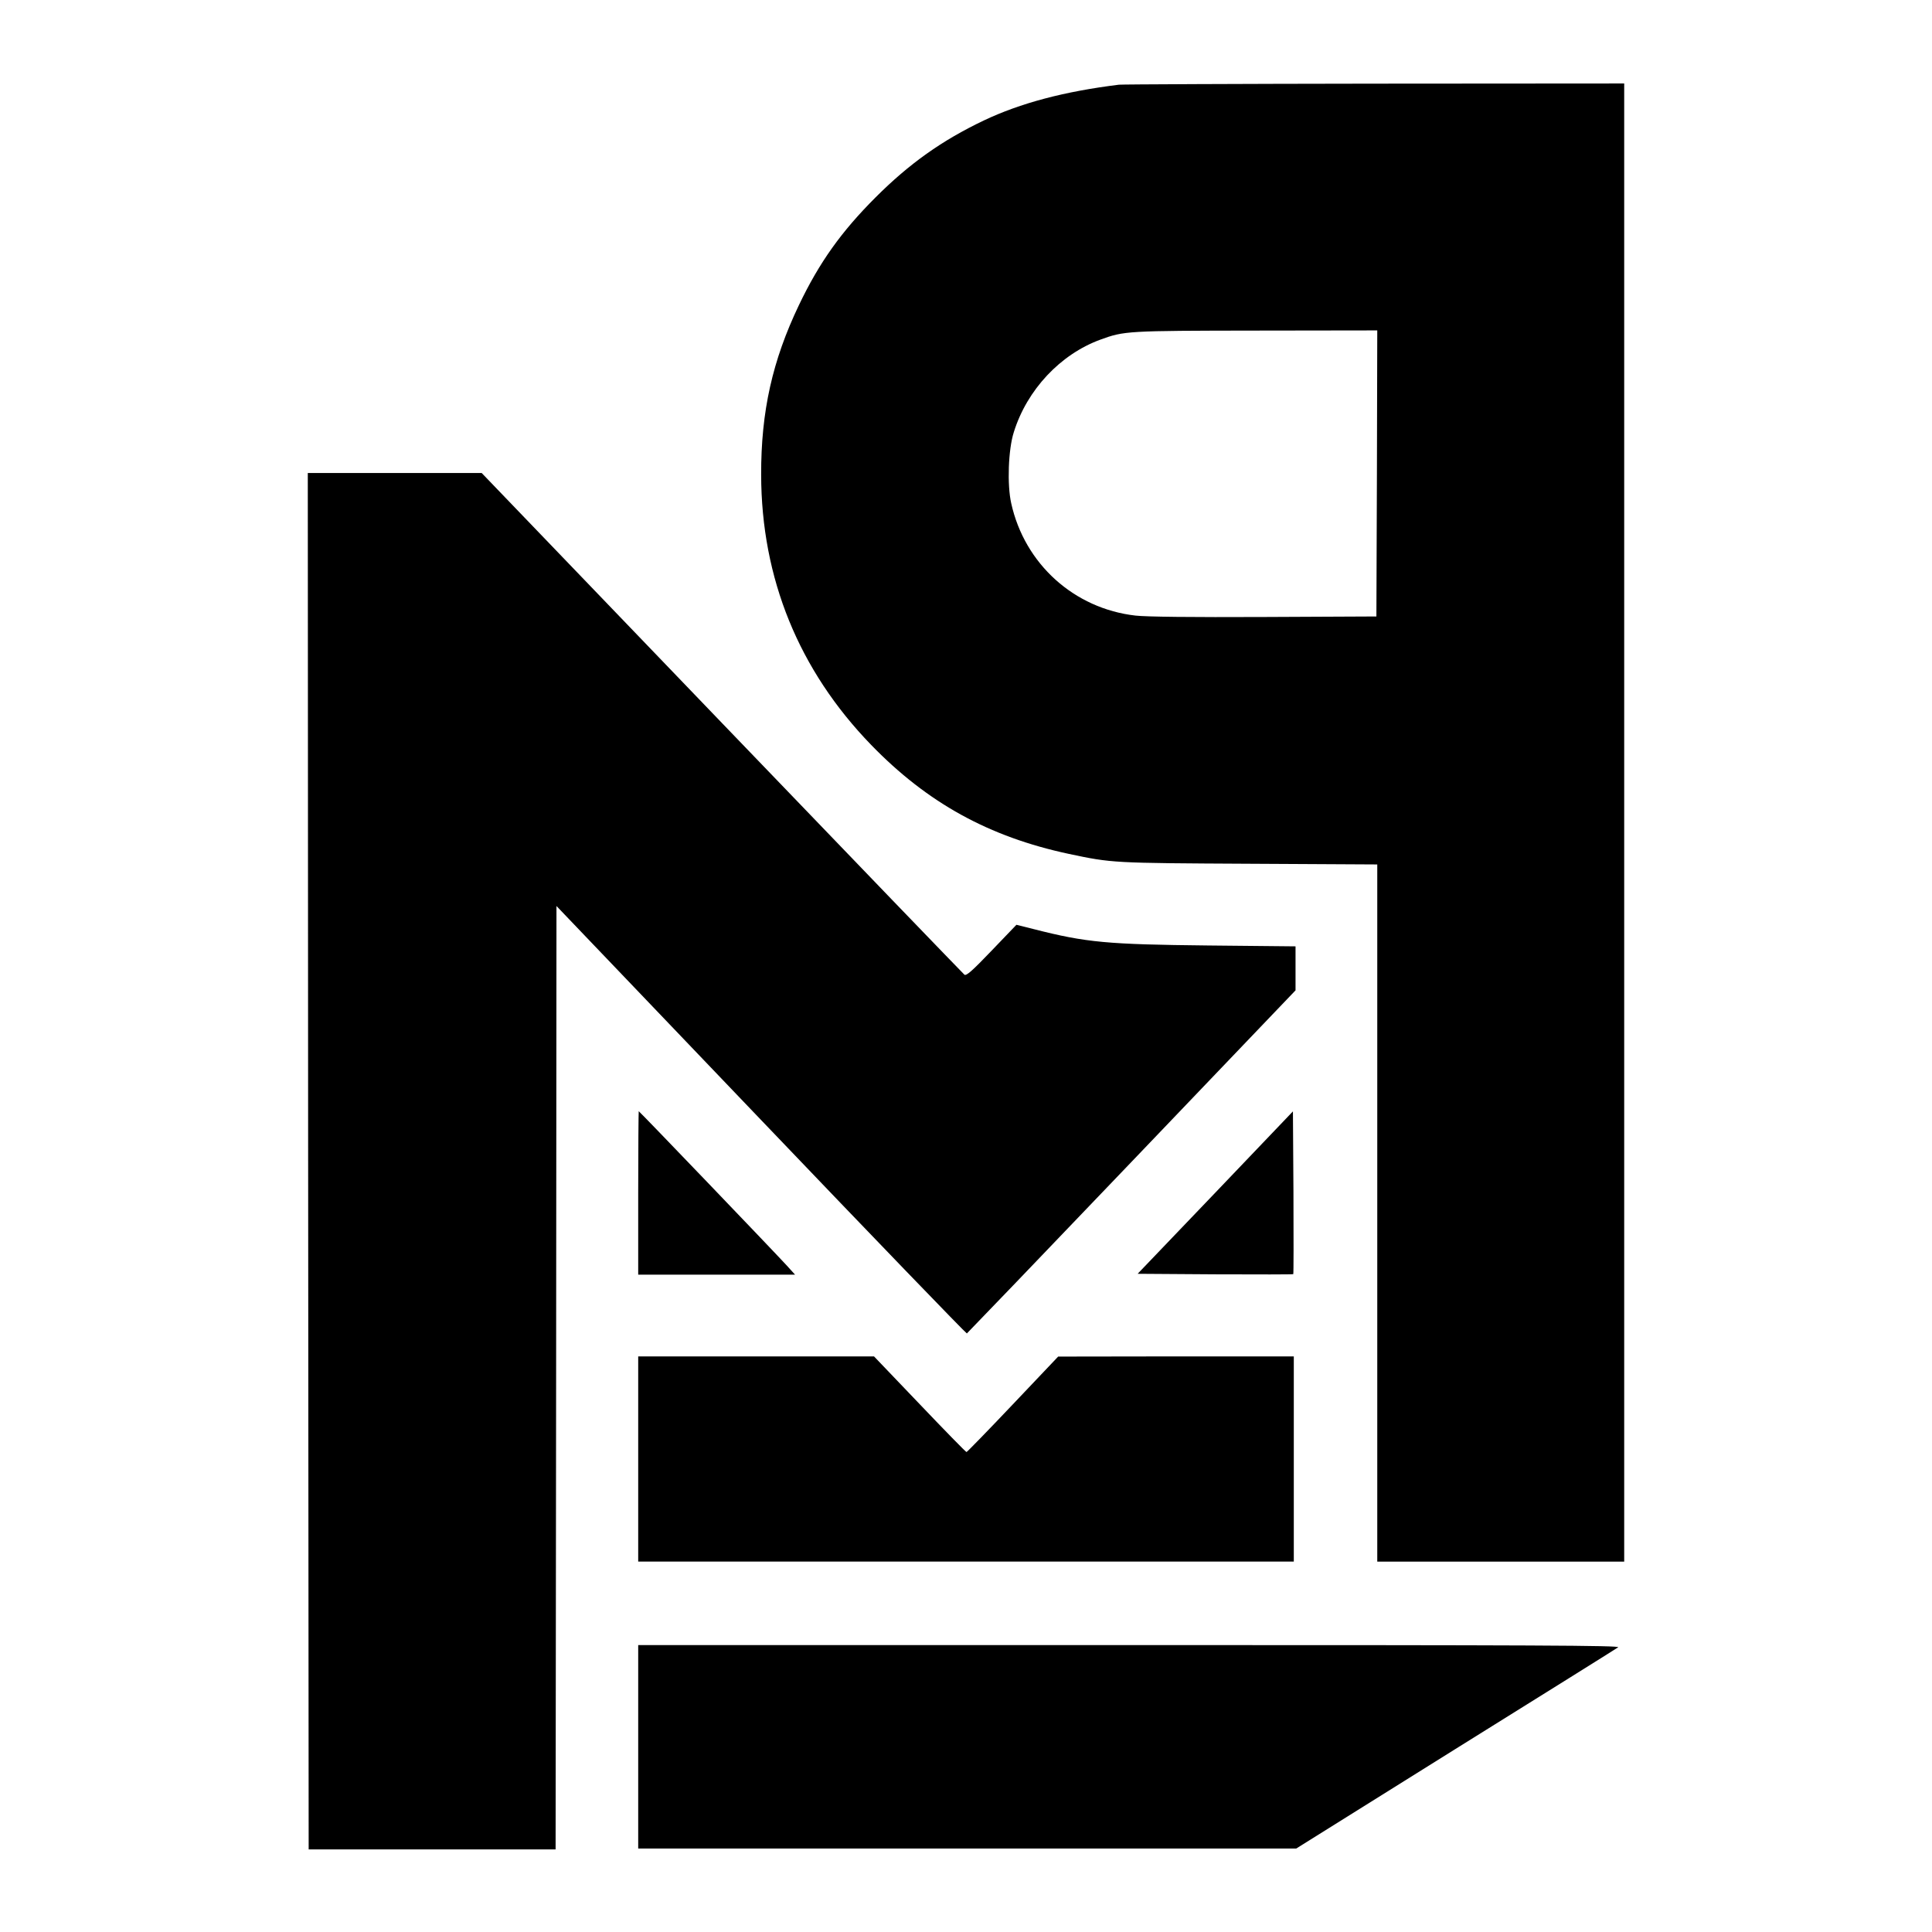
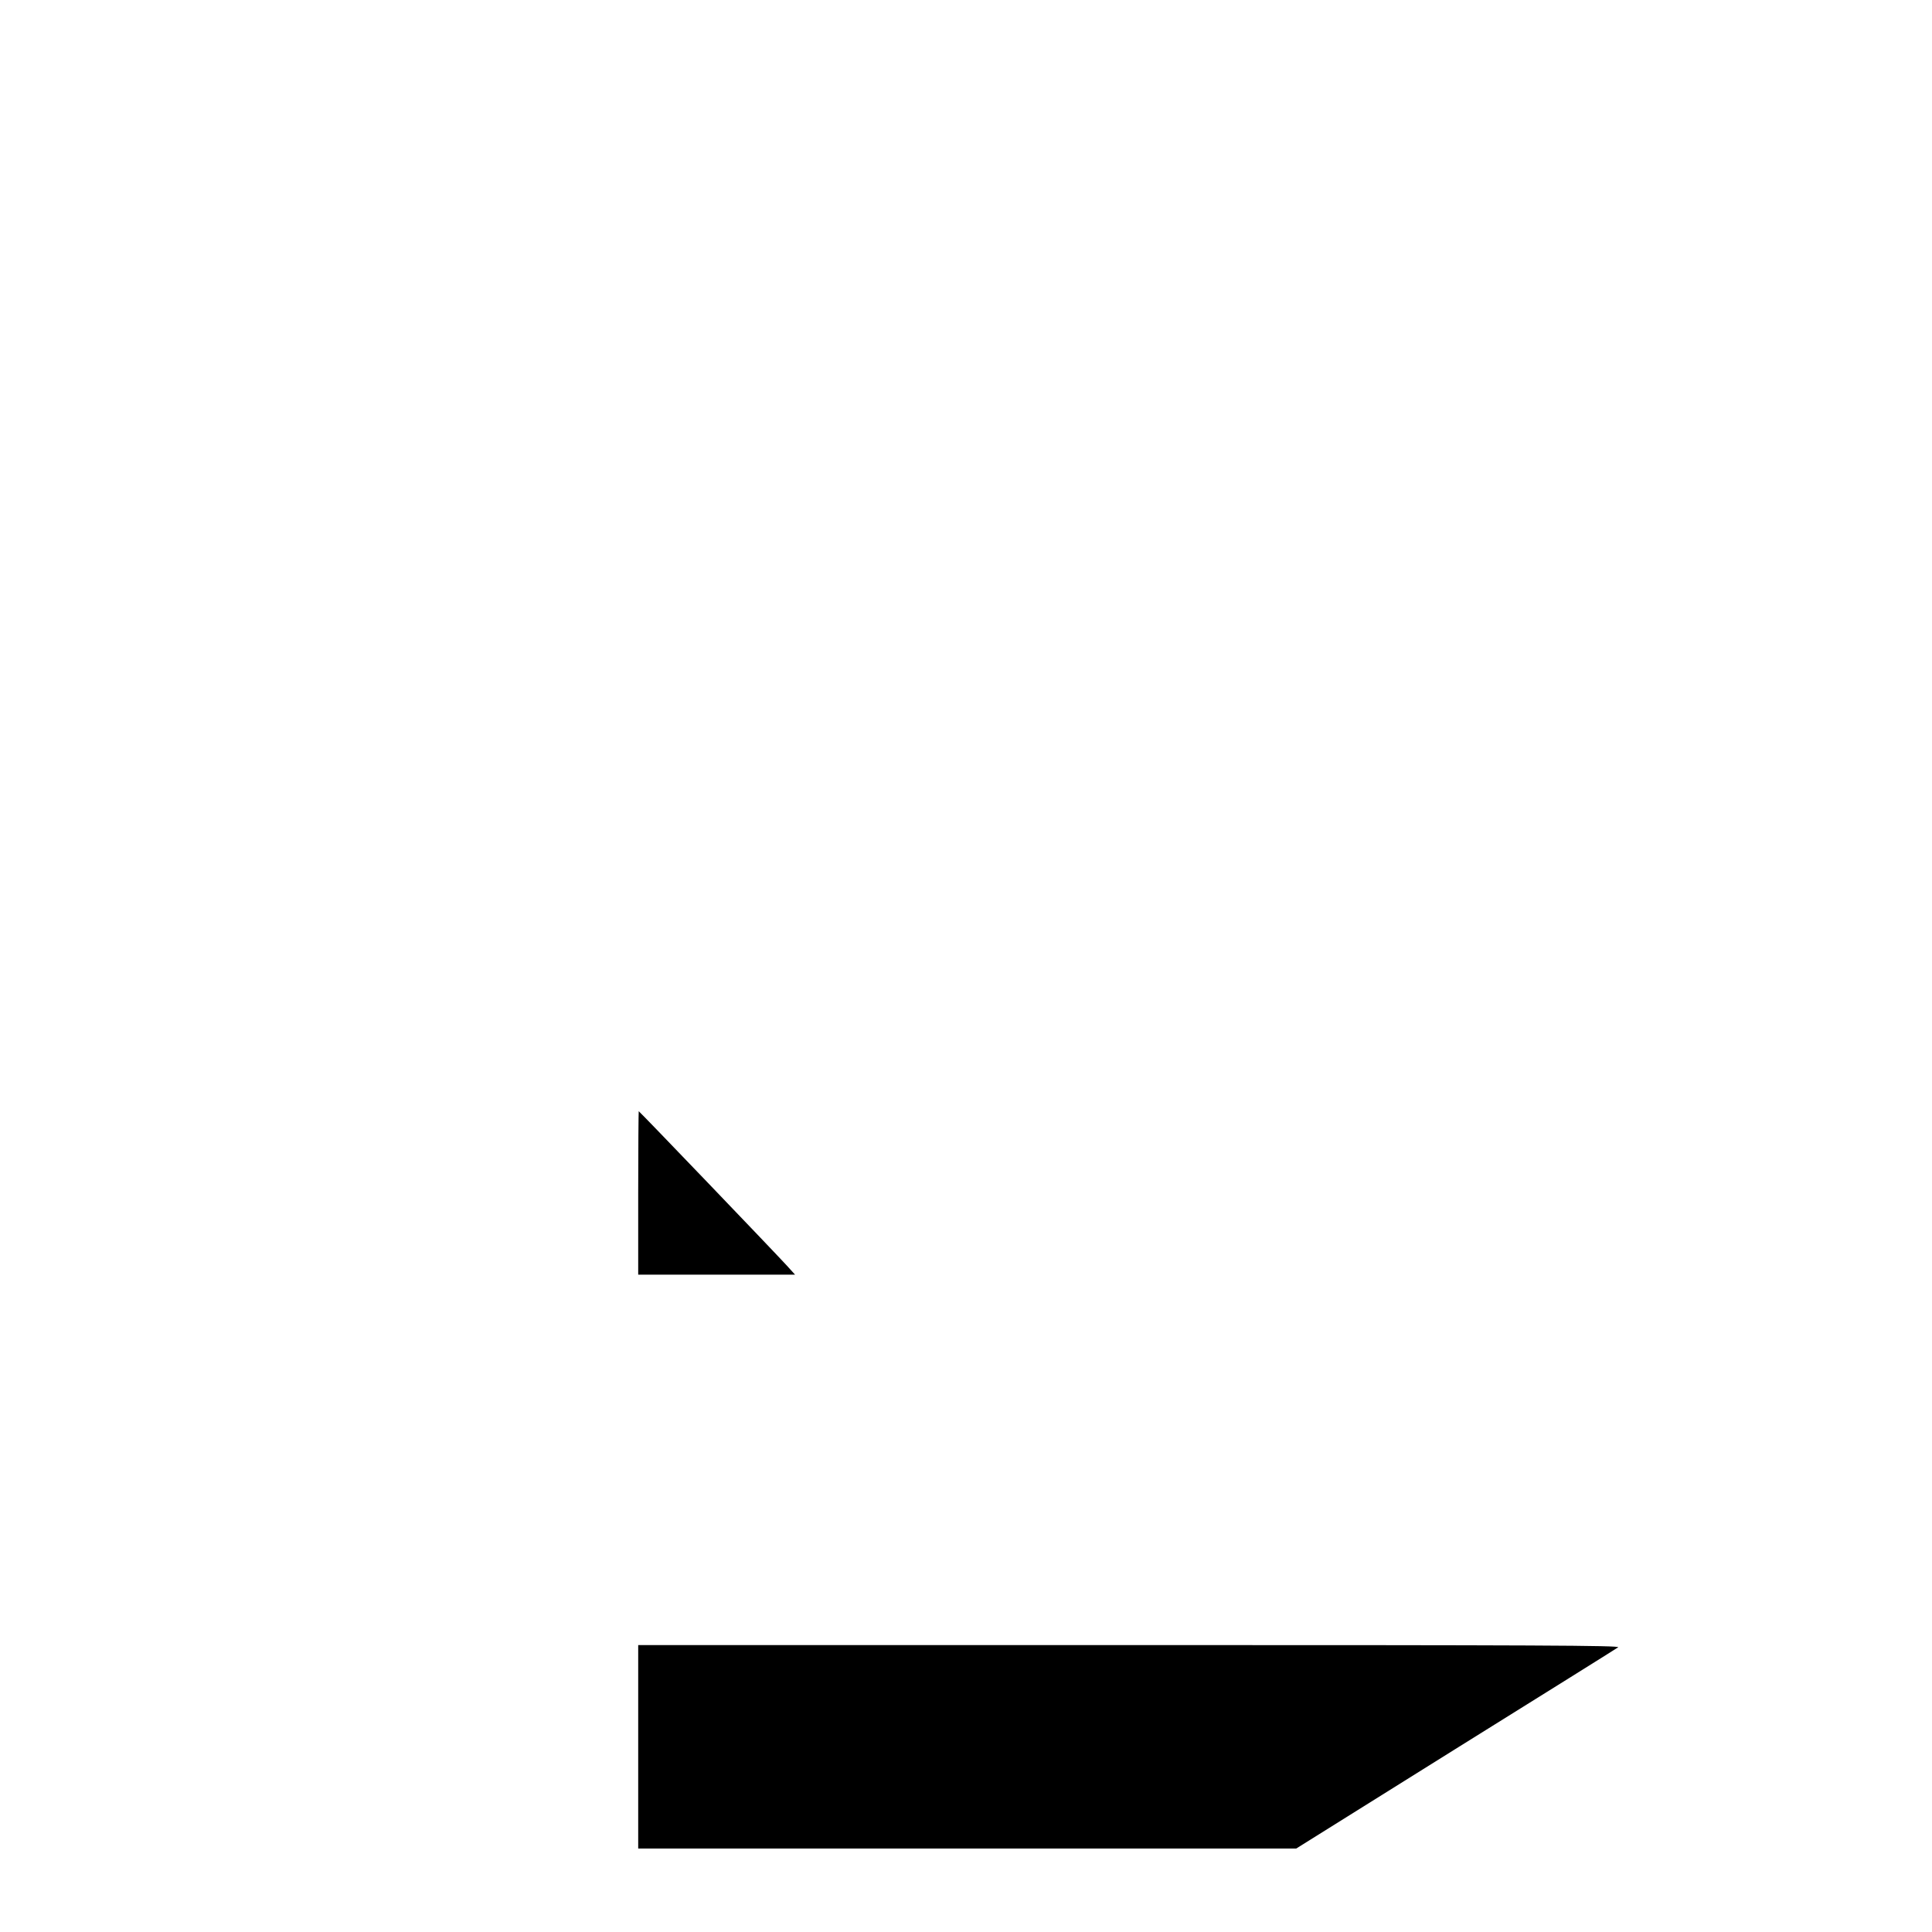
<svg xmlns="http://www.w3.org/2000/svg" version="1.0" width="1111pt" height="1111pt" viewBox="0 0 1111 1111" preserveAspectRatio="xMidYMid meet">
  <g transform="translate(0,1111) scale(0.1,-0.1)" fill="#000000" stroke="none">
-     <path d="M6435 10623 c-316 -39 -567 -106 -778 -206 -241 -115 -428 -248 -622 -442 -197 -197 -323 -373 -441 -620 -152 -318 -218 -611 -217 -975 1 -595 216 -1124 633 -1554 323 -333 677 -528 1135 -626 250 -53 252 -53 1038 -57 l737 -4 0 -2005 0 -2004 710 0 710 0 0 4250 0 4250 -1437 -1 c-791 -1 -1451 -4 -1468 -6z m1483 -2235 l-3 -823 -645 -3 c-417 -2 -679 1 -740 8 -353 40 -638 297 -715 646 -24 106 -17 310 15 409 76 244 268 448 498 532 137 50 150 51 895 52 l697 1 -2 -822z" />
-     <path d="M1772 4433 l3 -3958 710 0 710 0 3 2713 2 2712 1176 -1230 c647 -677 1180 -1229 1184 -1228 3 2 430 446 948 988 l942 985 0 126 0 127 -502 5 c-579 6 -702 17 -1003 94 l-100 25 -142 -148 c-111 -116 -146 -147 -157 -139 -7 6 -635 657 -1395 1448 l-1381 1437 -500 0 -500 0 2 -3957z" />
    <path d="M3670 4250 l0 -470 451 0 451 0 -48 53 c-79 86 -847 887 -851 887 -1 0 -3 -211 -3 -470z" />
-     <path d="M6989 4252 l-447 -467 446 -3 c245 -1 447 -1 449 1 2 2 2 214 1 470 l-3 466 -446 -467z" />
-     <path d="M3670 2720 l0 -590 1885 0 1885 0 0 590 0 590 -677 0 -678 -1 -260 -274 c-143 -151 -263 -274 -267 -275 -4 0 -125 124 -269 275 l-263 275 -678 0 -678 0 0 -590z" />
    <path d="M3670 1065 l0 -585 1892 0 1892 0 915 572 c504 314 925 577 936 585 16 11 -453 13 -2808 13 l-2827 0 0 -585z" />
  </g>
</svg>